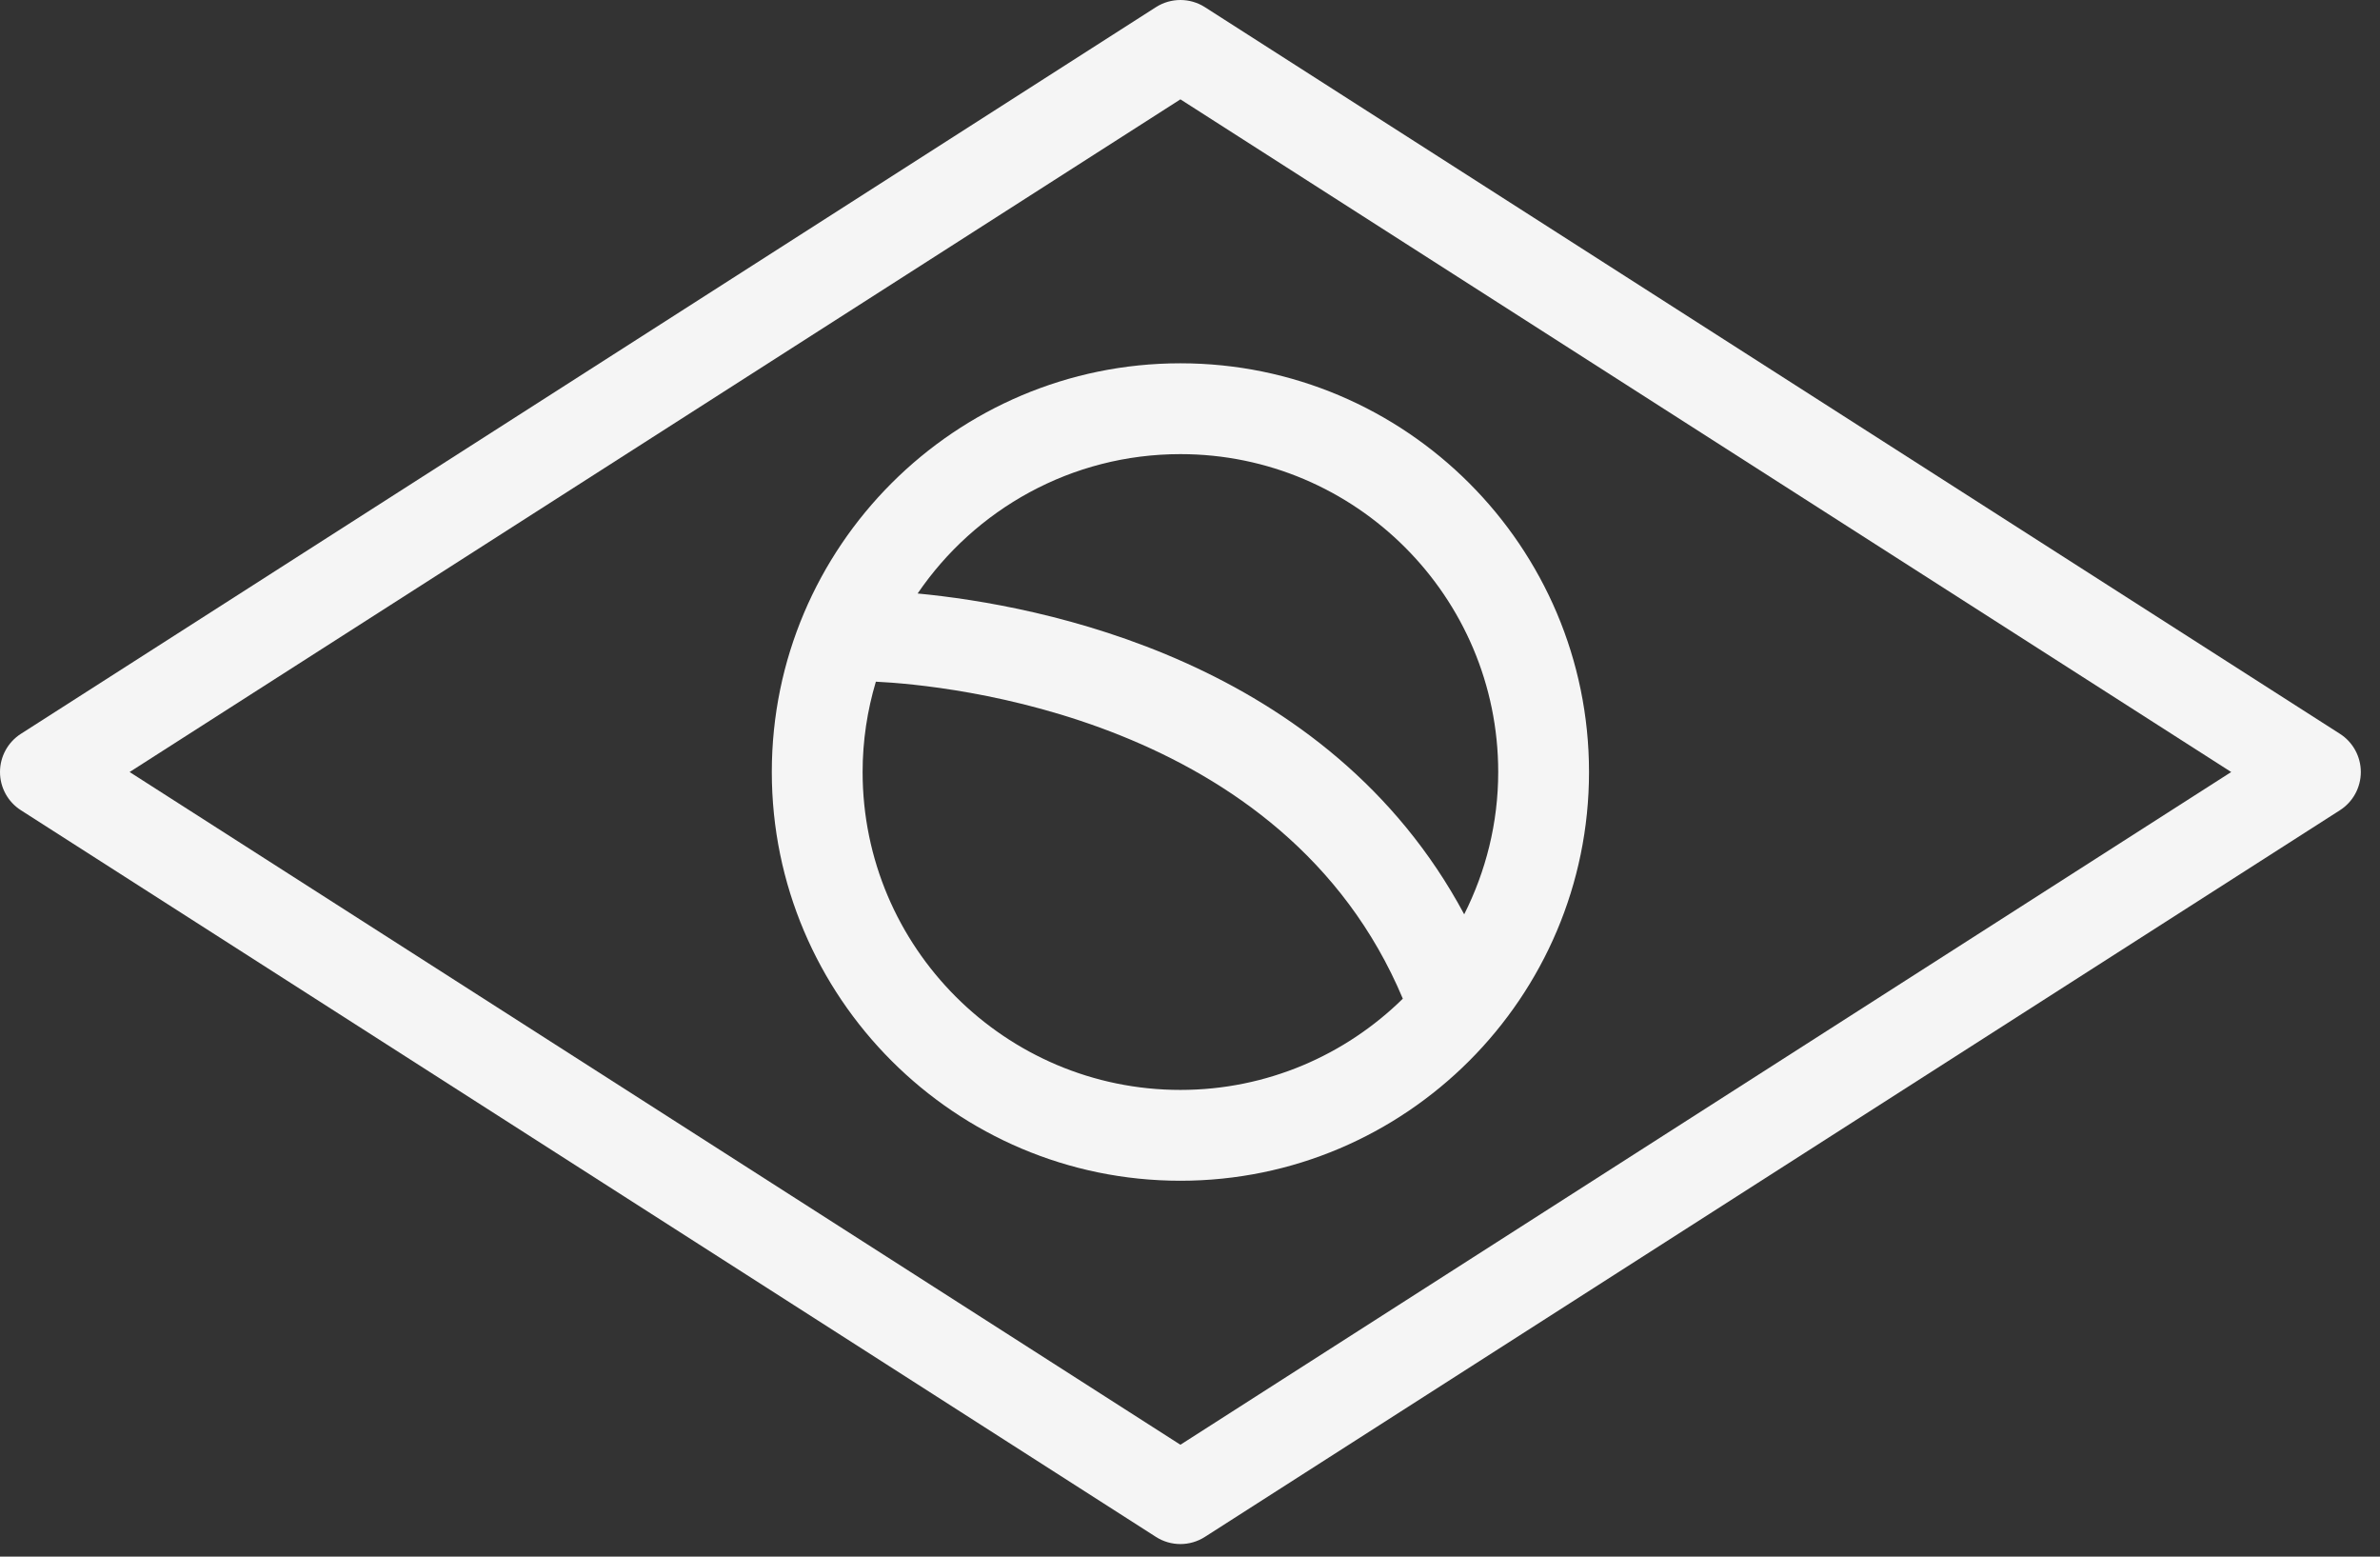
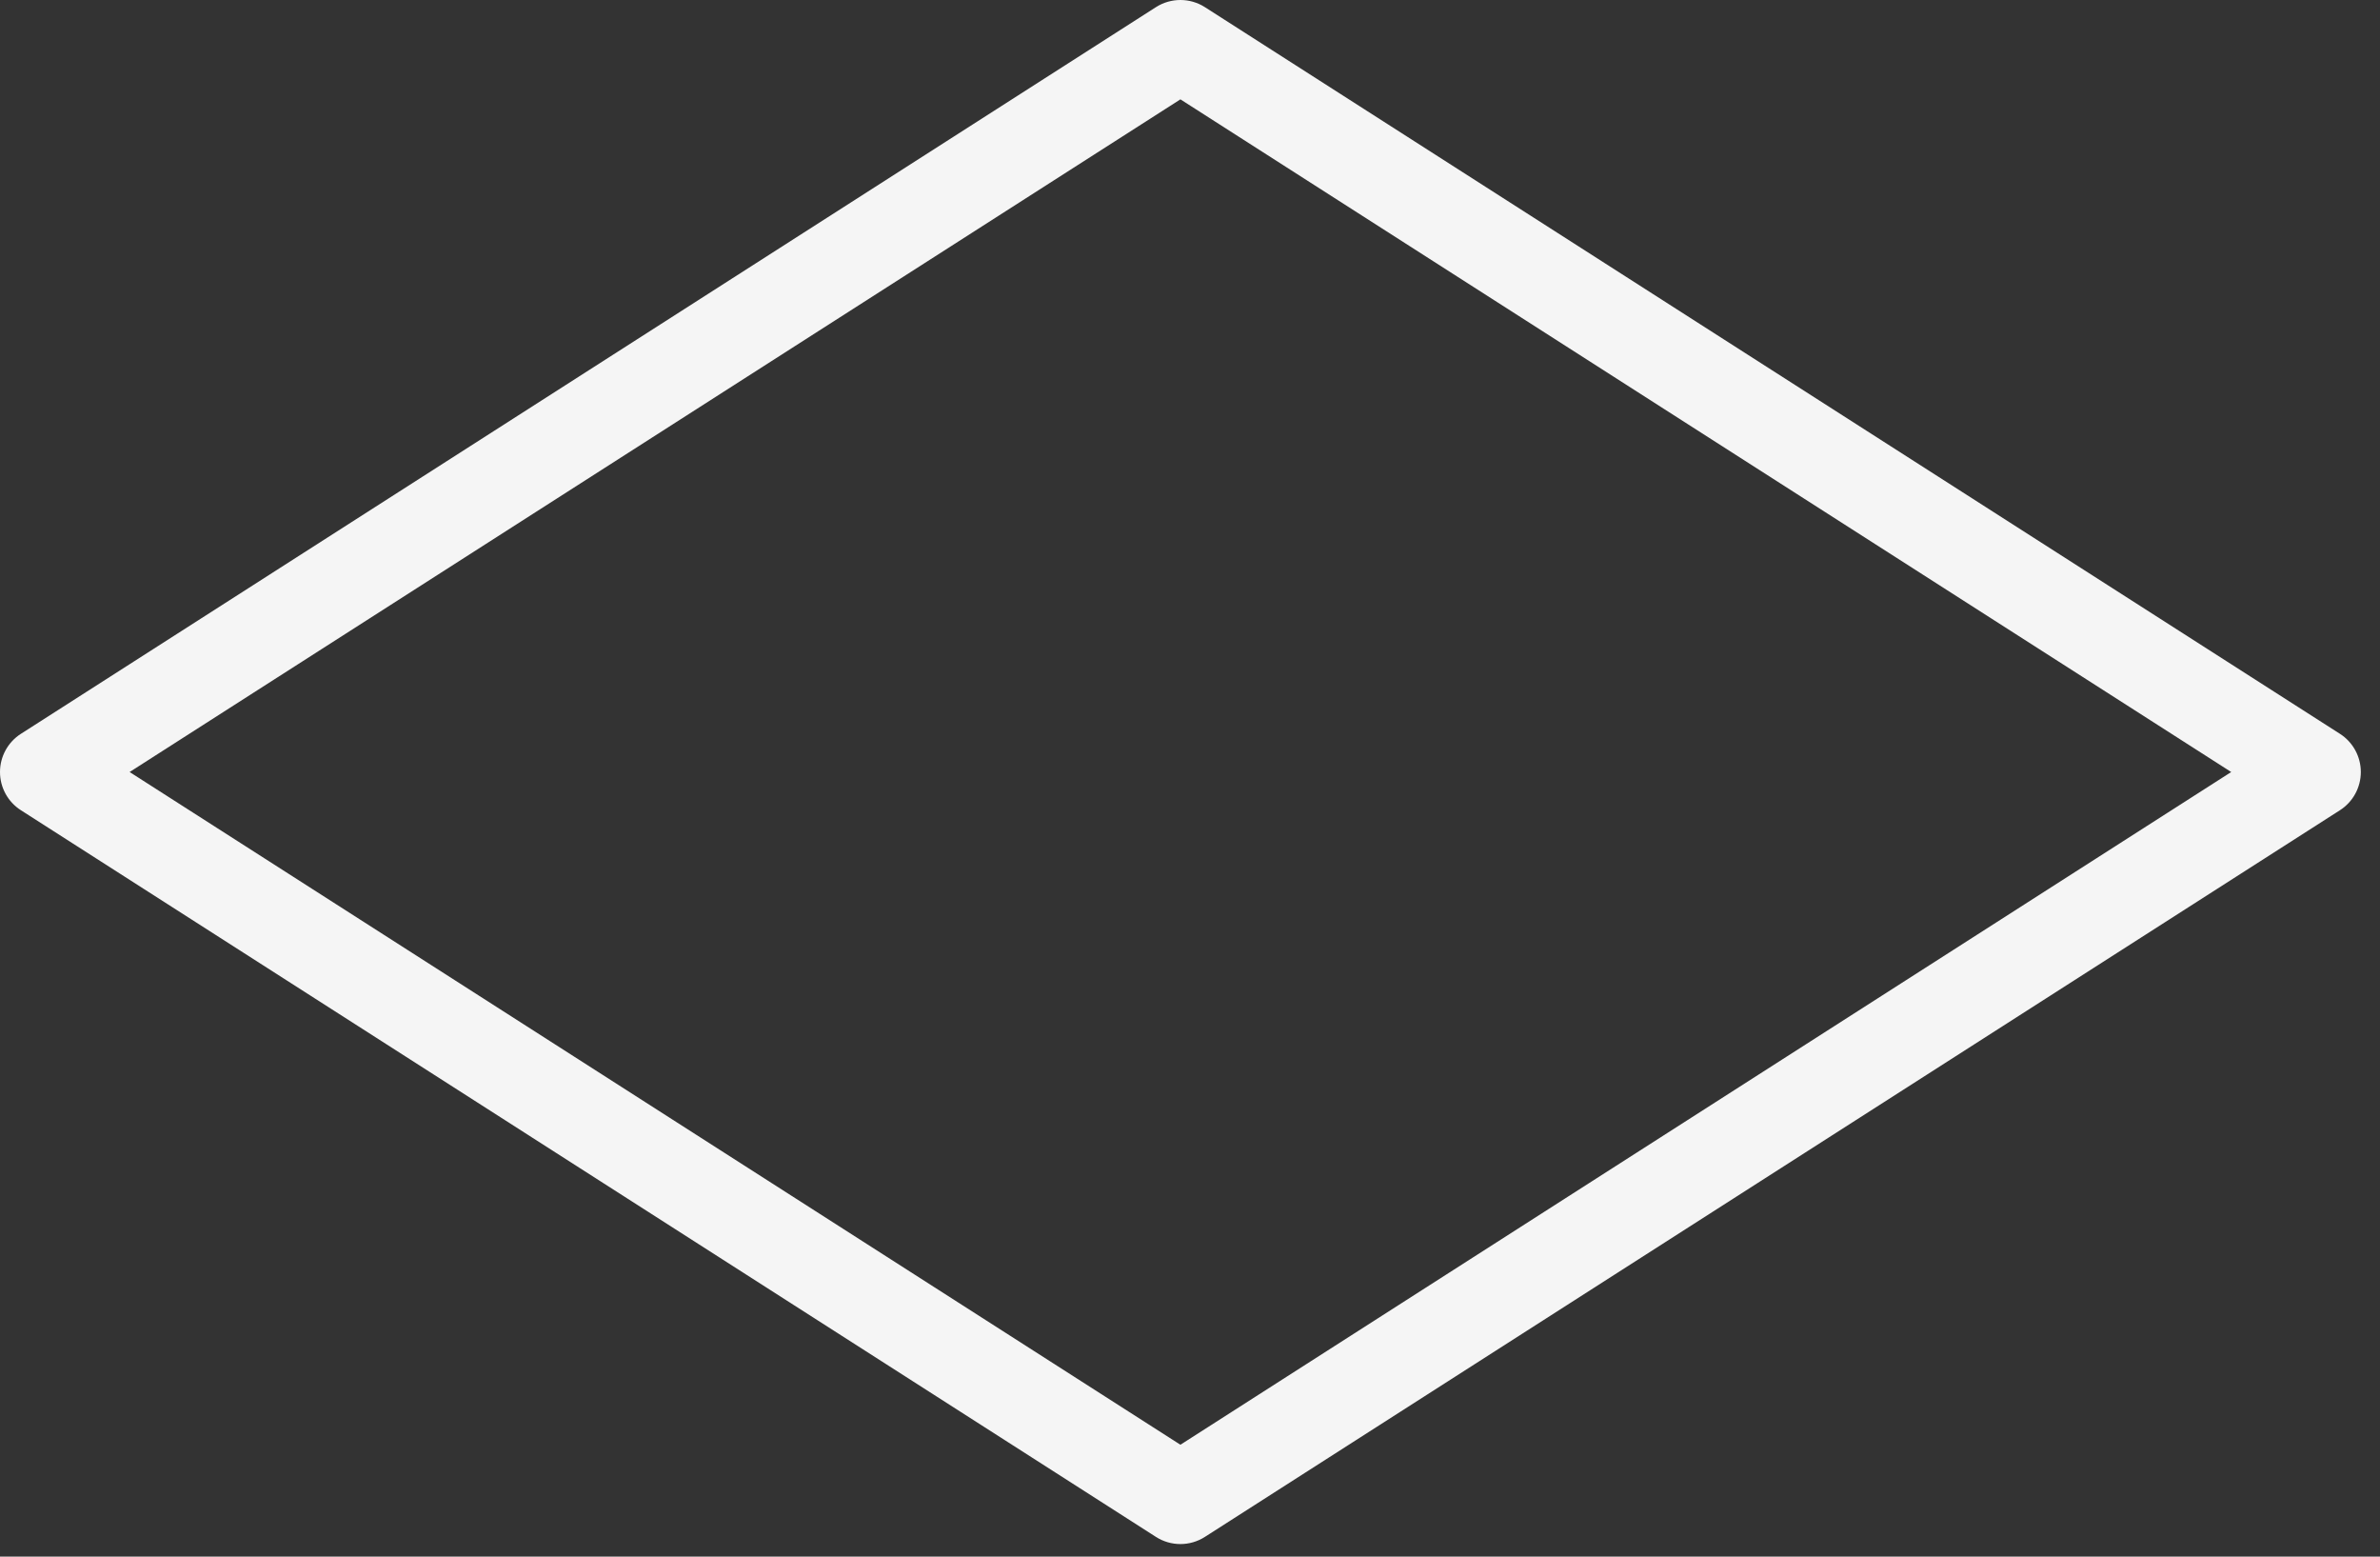
<svg xmlns="http://www.w3.org/2000/svg" width="104" height="68" viewBox="0 0 104 68" fill="none">
  <rect x="0" y="0" width="104" height="68" fill="#333333" stroke="none" />
  <path d="M102.248 32.055L52.65 0.312C52 -0.104 51.163 -0.104 50.512 0.312L0.915 32.055C0.345 32.418 0 33.049 0 33.725C0 34.402 0.345 35.032 0.915 35.395L50.512 67.138C50.837 67.346 51.208 67.451 51.581 67.451C51.952 67.451 52.325 67.346 52.65 67.138L102.248 35.395C102.817 35.032 103.162 34.402 103.162 33.725C103.162 33.049 102.817 32.418 102.248 32.055ZM51.581 63.112L5.664 33.725L51.581 4.34L97.498 33.725L51.581 63.112Z" fill="#F5F5F5" />
-   <path d="M51.581 15.87C41.735 15.87 33.726 23.881 33.726 33.725C33.726 43.569 41.735 51.58 51.581 51.58C61.427 51.58 69.436 43.569 69.436 33.725C69.436 23.881 61.427 15.87 51.581 15.87ZM51.581 47.612C43.925 47.612 37.694 41.383 37.694 33.725C37.694 32.354 37.9 31.031 38.273 29.779C41.291 29.924 56.118 31.297 61.3 43.627C58.794 46.089 55.362 47.612 51.581 47.612ZM63.982 39.941C58.015 28.809 45.401 26.432 40.098 25.926C42.6 22.254 46.814 19.838 51.581 19.838C59.237 19.838 65.468 26.067 65.468 33.725C65.468 35.961 64.925 38.068 63.982 39.941Z" fill="#F5F5F5" />
</svg>